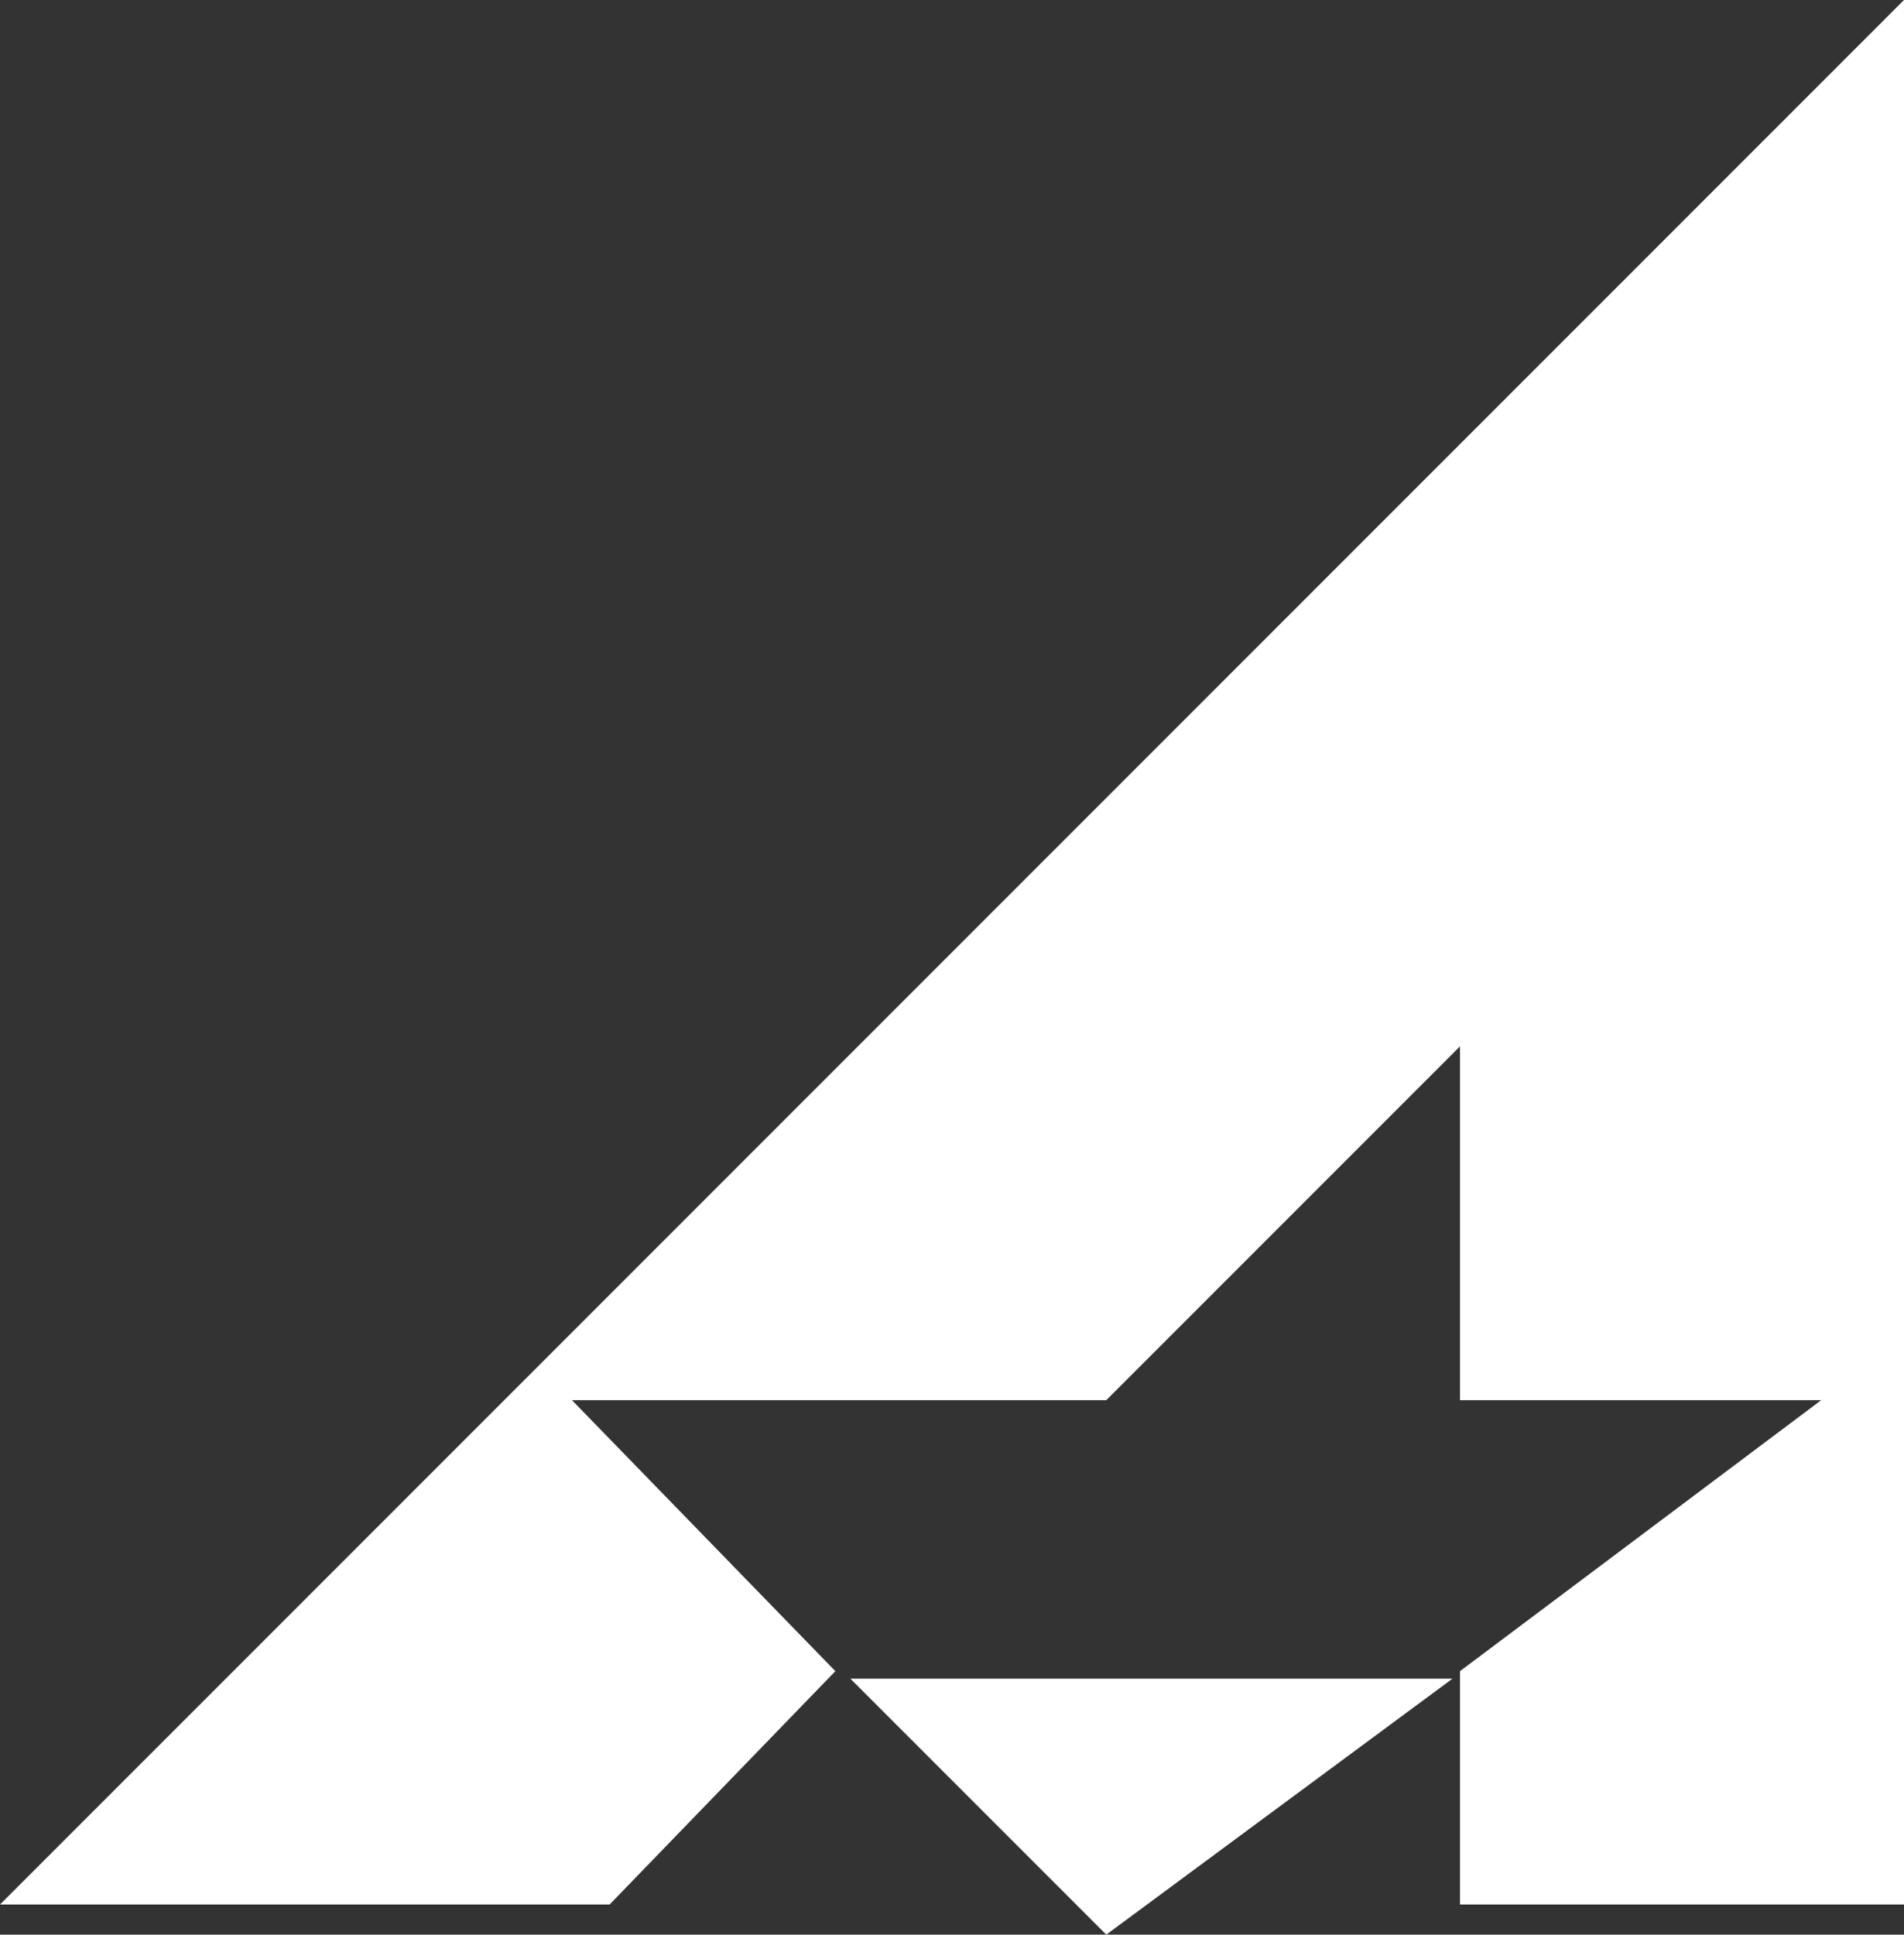
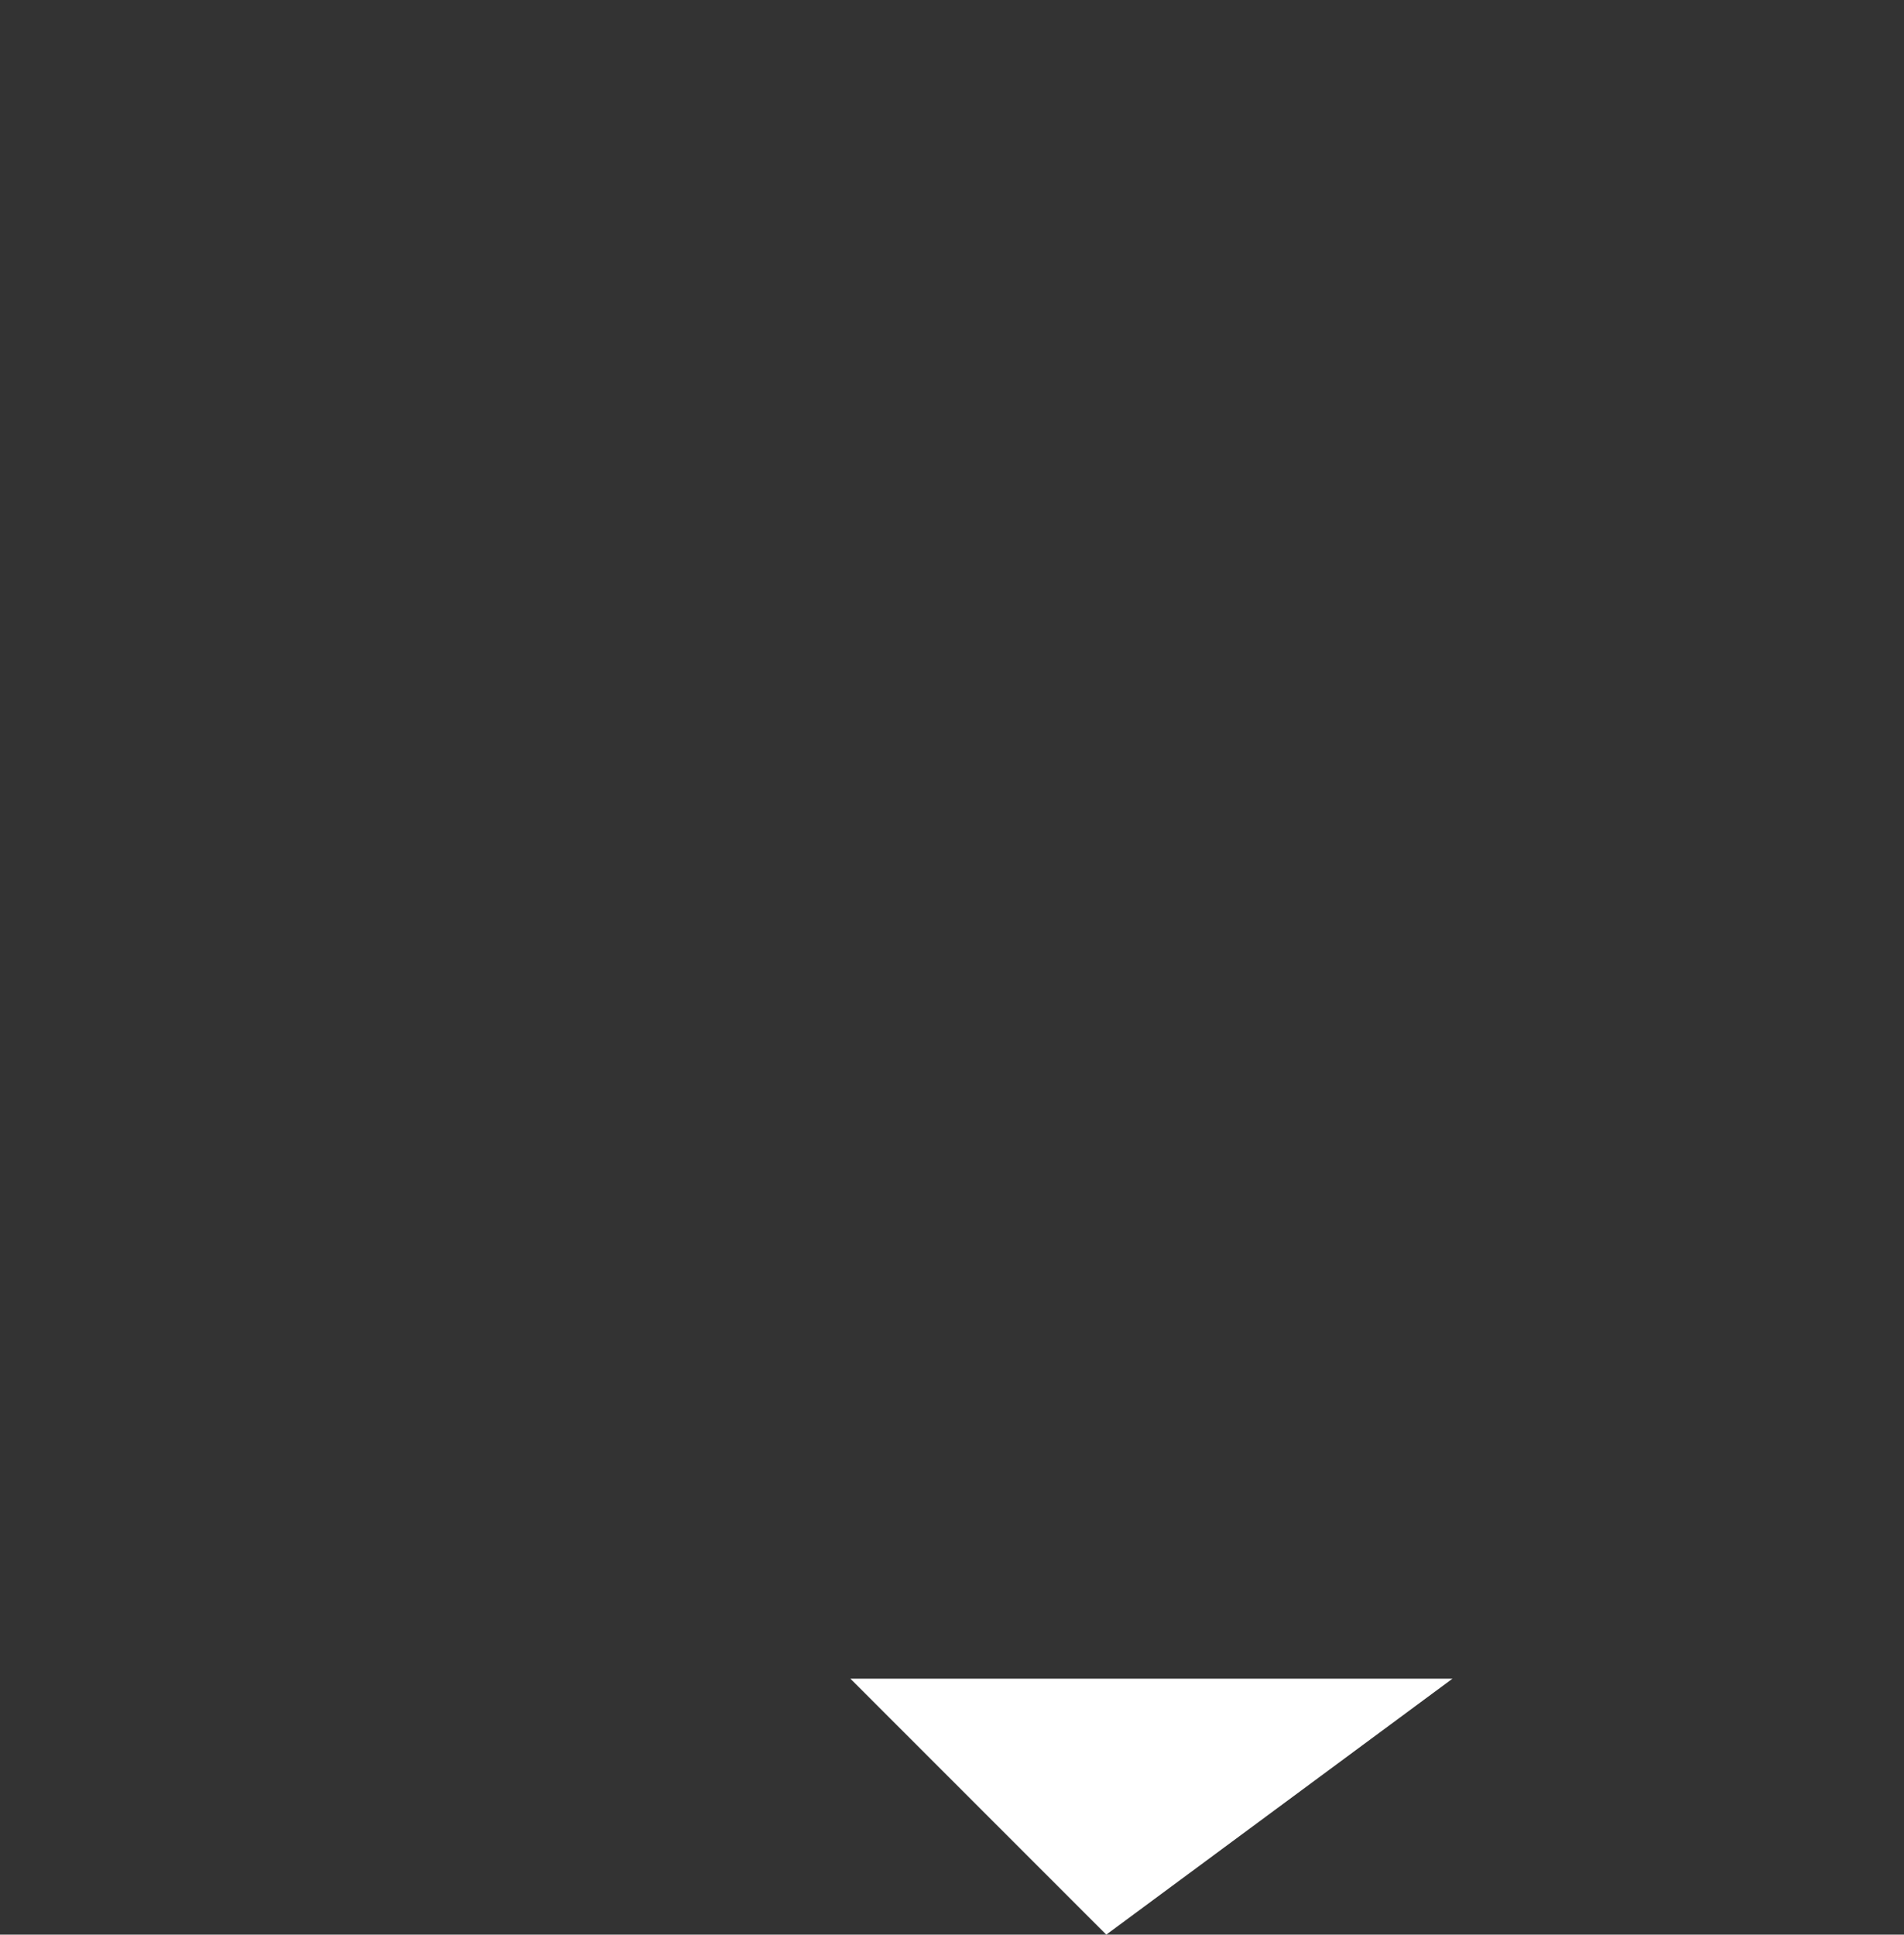
<svg xmlns="http://www.w3.org/2000/svg" version="1.1" id="Layer_1" x="0px" y="0px" viewBox="0 0 25.3 25.7" style="enable-background:new 0 0 25.3 25.7;" xml:space="preserve">
  <rect x="0" y="0" width="25.3" height="25.7" fill="#333333" stroke="none" />
  <style type="text/css"> .st0{fill:#FFFFFF;} </style>
  <g>
    <polygon class="st0" points="14.7,25.7 19.3,22.3 11.3,22.3 " />
-     <polygon class="st0" points="0,25.3 8.1,25.3 11.1,22.2 7.6,18.6 14.7,18.6 19.4,13.9 19.4,18.6 24.2,18.6 19.4,22.2 19.4,25.3 25.3,25.3 25.3,0 " />
  </g>
</svg>